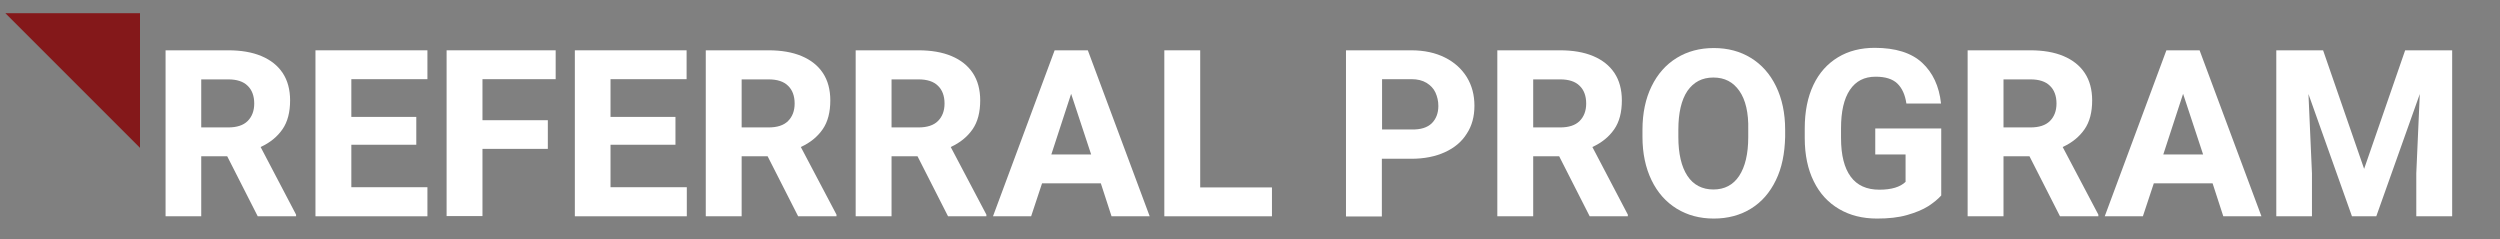
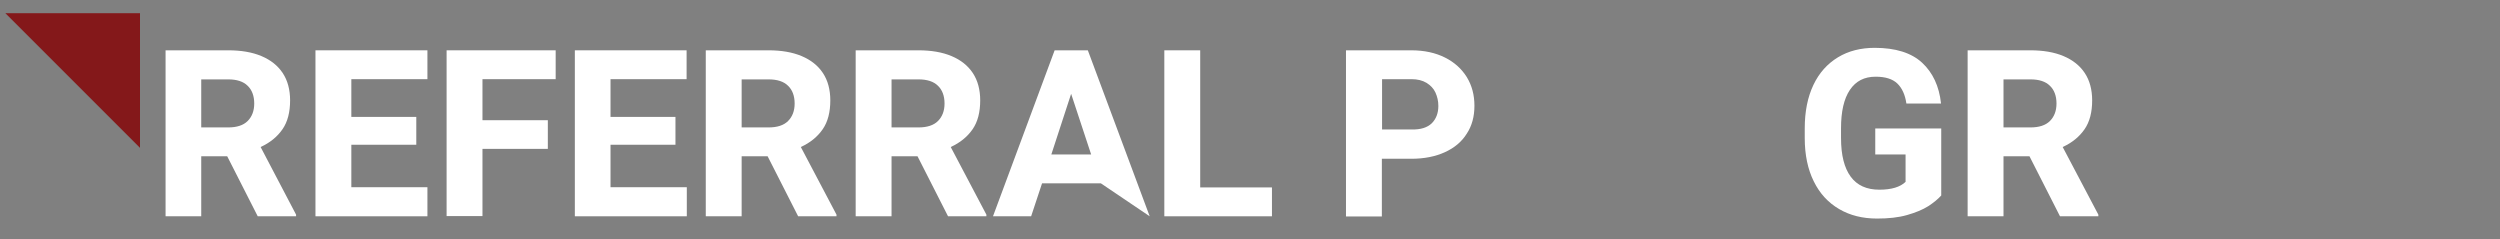
<svg xmlns="http://www.w3.org/2000/svg" version="1.1" id="Layer_1" x="0px" y="0px" viewBox="0 0 1212.5 116" style="enable-background:new 0 0 1212.5 116;" xml:space="preserve">
  <rect x="0" y="0" width="1212.5" height="116" fill="#808080" stroke="none" />
  <style type="text/css"> .st0{fill:#84181A;} .st1{fill:#FFFFFF;} </style>
  <polygon class="st0" points="67.9,71.7 67.9,6.4 2.6,6.4 " />
  <g>
    <path class="st1" d="M143.6,104.1v0.8H125l-14.8-29.1H97.6v29.1H80.3V24.4h30.4c6.2,0,11.6,0.9,16.1,2.8c4.5,1.9,7.9,4.6,10.3,8.2 c2.4,3.6,3.6,8.1,3.6,13.3c0,5.7-1.2,10.4-3.7,14c-2.5,3.6-6,6.5-10.6,8.6L143.6,104.1z M97.6,61.8h13.1c4.1,0,7.3-1,9.4-3.1 c2.1-2.1,3.2-4.9,3.2-8.5c0-3.7-1.1-6.6-3.2-8.6c-2.1-2.1-5.3-3.1-9.4-3.1H97.6V61.8z" />
    <path class="st1" d="M207.3,90.9v14h-42.6H153V24.4h17.4h36.9v14h-36.9v18.3h31.5v13.5h-31.5v20.6H207.3z" />
    <path class="st1" d="M234,38.4v19.9h31.7v13.9H234v32.6h-17.4V24.4H234h35.5v14H234z" />
    <path class="st1" d="M333.1,90.9v14h-42.6h-11.7V24.4h17.4H333v14h-36.9v18.3h31.5v13.5h-31.5v20.6H333.1z" />
    <path class="st1" d="M405.7,104.1v0.8h-18.6l-14.8-29.1h-12.6v29.1h-17.4V24.4h30.4c6.2,0,11.6,0.9,16.1,2.8 c4.5,1.9,7.9,4.6,10.3,8.2c2.4,3.6,3.6,8.1,3.6,13.3c0,5.7-1.2,10.4-3.7,14c-2.5,3.6-6,6.5-10.6,8.6L405.7,104.1z M359.7,61.8h13.1 c4.1,0,7.3-1,9.4-3.1c2.1-2.1,3.2-4.9,3.2-8.5c0-3.7-1.1-6.6-3.2-8.6c-2.1-2.1-5.3-3.1-9.4-3.1h-13.1V61.8z" />
    <path class="st1" d="M478.4,104.1v0.8h-18.6L445,75.8h-12.6v29.1h-17.4V24.4h30.4c6.2,0,11.6,0.9,16.1,2.8 c4.5,1.9,7.9,4.6,10.3,8.2c2.4,3.6,3.6,8.1,3.6,13.3c0,5.7-1.2,10.4-3.7,14c-2.5,3.6-6,6.5-10.6,8.6L478.4,104.1z M432.4,61.8h13.1 c4.1,0,7.3-1,9.4-3.1c2.1-2.1,3.2-4.9,3.2-8.5c0-3.7-1.1-6.6-3.2-8.6c-2.1-2.1-5.3-3.1-9.4-3.1h-13.1V61.8z" />
-     <path class="st1" d="M533.9,88.9h-28.5l-5.3,16h-18.5l29.9-80.5h11.7h4.4l30,80.5h-18.5L533.9,88.9z M529.2,74.9l-9.7-29.4 l-9.6,29.4H529.2z" />
+     <path class="st1" d="M533.9,88.9h-28.5l-5.3,16h-18.5l29.9-80.5h11.7h4.4l30,80.5L533.9,88.9z M529.2,74.9l-9.7-29.4 l-9.6,29.4H529.2z" />
    <path class="st1" d="M616.9,90.9v14h-40.5h-11.7V24.4h17.4v66.5H616.9z" />
    <path class="st1" d="M700.8,27.9c4.6,2.3,8.1,5.5,10.6,9.5c2.5,4.1,3.7,8.7,3.7,13.9c0,5.2-1.2,9.7-3.7,13.5c-2.4,3.9-6,6.9-10.6,9 c-4.6,2.1-10,3.2-16.3,3.2h-14.3v28h-17.4V24.4h31.6C690.8,24.4,696.2,25.6,700.8,27.9z M694.4,59.8c2.1-2.1,3.2-4.9,3.2-8.4 c0-2.4-0.5-4.5-1.4-6.5c-0.9-2-2.4-3.5-4.3-4.7c-2-1.2-4.4-1.8-7.3-1.8h-14.3v24.4h14.3C689,62.9,692.2,61.9,694.4,59.8z" />
-     <path class="st1" d="M789.5,104.1v0.8H771l-14.8-29.1h-12.6v29.1h-17.4V24.4h30.4c6.2,0,11.6,0.9,16.1,2.8 c4.5,1.9,7.9,4.6,10.3,8.2c2.4,3.6,3.6,8.1,3.6,13.3c0,5.7-1.2,10.4-3.7,14c-2.5,3.6-6,6.5-10.6,8.6L789.5,104.1z M743.6,61.8h13.1 c4.1,0,7.3-1,9.4-3.1c2.1-2.1,3.2-4.9,3.2-8.5c0-3.7-1.1-6.6-3.2-8.6c-2.1-2.1-5.3-3.1-9.4-3.1h-13.1V61.8z" />
-     <path class="st1" d="M861.3,87.4c-2.9,6-6.9,10.6-12.1,13.8c-5.2,3.2-11.2,4.8-18,4.8c-6.8,0-12.8-1.6-18-4.8 c-5.2-3.2-9.3-7.8-12.2-13.8c-2.9-6-4.4-13-4.4-21v-3.5c0-8,1.5-15.1,4.4-21c2.9-6,7-10.6,12.2-13.8c5.2-3.2,11.2-4.8,18-4.8 s12.8,1.6,18,4.8c5.2,3.2,9.3,7.8,12.2,13.8c2.9,6,4.4,13,4.4,21v3.5C865.6,74.5,864.2,81.5,861.3,87.4z M843.6,44.1 c-3-4.3-7.1-6.5-12.6-6.5c-5.5,0-9.6,2.2-12.6,6.5c-2.9,4.3-4.4,10.6-4.4,18.8v3.6c0,8.1,1.5,14.4,4.4,18.8 c2.9,4.4,7.2,6.6,12.6,6.6c5.4,0,9.6-2.2,12.5-6.6c2.9-4.4,4.4-10.7,4.4-18.8v-3.6C848.1,54.7,846.6,48.4,843.6,44.1z" />
    <path class="st1" d="M935.2,100c-2.7,1.7-6.1,3.1-10.3,4.3c-4.2,1.2-9,1.7-14.5,1.7c-7,0-13.1-1.5-18.4-4.6 c-5.3-3.1-9.4-7.5-12.3-13.4c-2.9-5.8-4.4-12.9-4.4-21v-4.7c0-8.2,1.4-15.2,4.2-21.1s6.8-10.3,11.9-13.4c5.1-3.1,11.1-4.6,17.8-4.6 c10.1,0,17.8,2.4,23,7.2c5.2,4.8,8.3,11.4,9.2,19.8h-16.8c-0.6-4.2-2.1-7.5-4.4-9.7s-5.8-3.3-10.5-3.3c-5.5,0-9.6,2.1-12.5,6.4 s-4.3,10.5-4.3,18.6V67c0,8.3,1.6,14.5,4.7,18.7c3.1,4.2,7.7,6.3,13.9,6.3c5.9,0,10.1-1.3,12.7-3.8V74.9h-14.7V62.3h32v32.5 C939.9,96.6,937.8,98.3,935.2,100z" />
    <path class="st1" d="M1017.7,104.1v0.8h-18.6l-14.8-29.1h-12.6v29.1h-17.4V24.4h30.4c6.2,0,11.6,0.9,16.1,2.8 c4.5,1.9,7.9,4.6,10.3,8.2c2.4,3.6,3.6,8.1,3.6,13.3c0,5.7-1.2,10.4-3.7,14c-2.5,3.6-6,6.5-10.6,8.6L1017.7,104.1z M971.7,61.8 h13.1c4.1,0,7.3-1,9.4-3.1c2.1-2.1,3.2-4.9,3.2-8.5c0-3.7-1.1-6.6-3.2-8.6c-2.1-2.1-5.3-3.1-9.4-3.1h-13.1V61.8z" />
-     <path class="st1" d="M1073.1,88.9h-28.5l-5.3,16h-18.5l29.9-80.5h11.7h4.4l30,80.5h-18.5L1073.1,88.9z M1068.5,74.9l-9.7-29.4 l-9.6,29.4H1068.5z" />
-     <path class="st1" d="M1189.3,104.9h-17.4V84.1l1.7-38.5l-21.1,59.3h-11.8l-21.1-59.3l1.7,38.5v20.8H1104V24.4h14.7h8l19.9,57.5 l19.9-57.5h22.8V104.9z" />
  </g>
</svg>